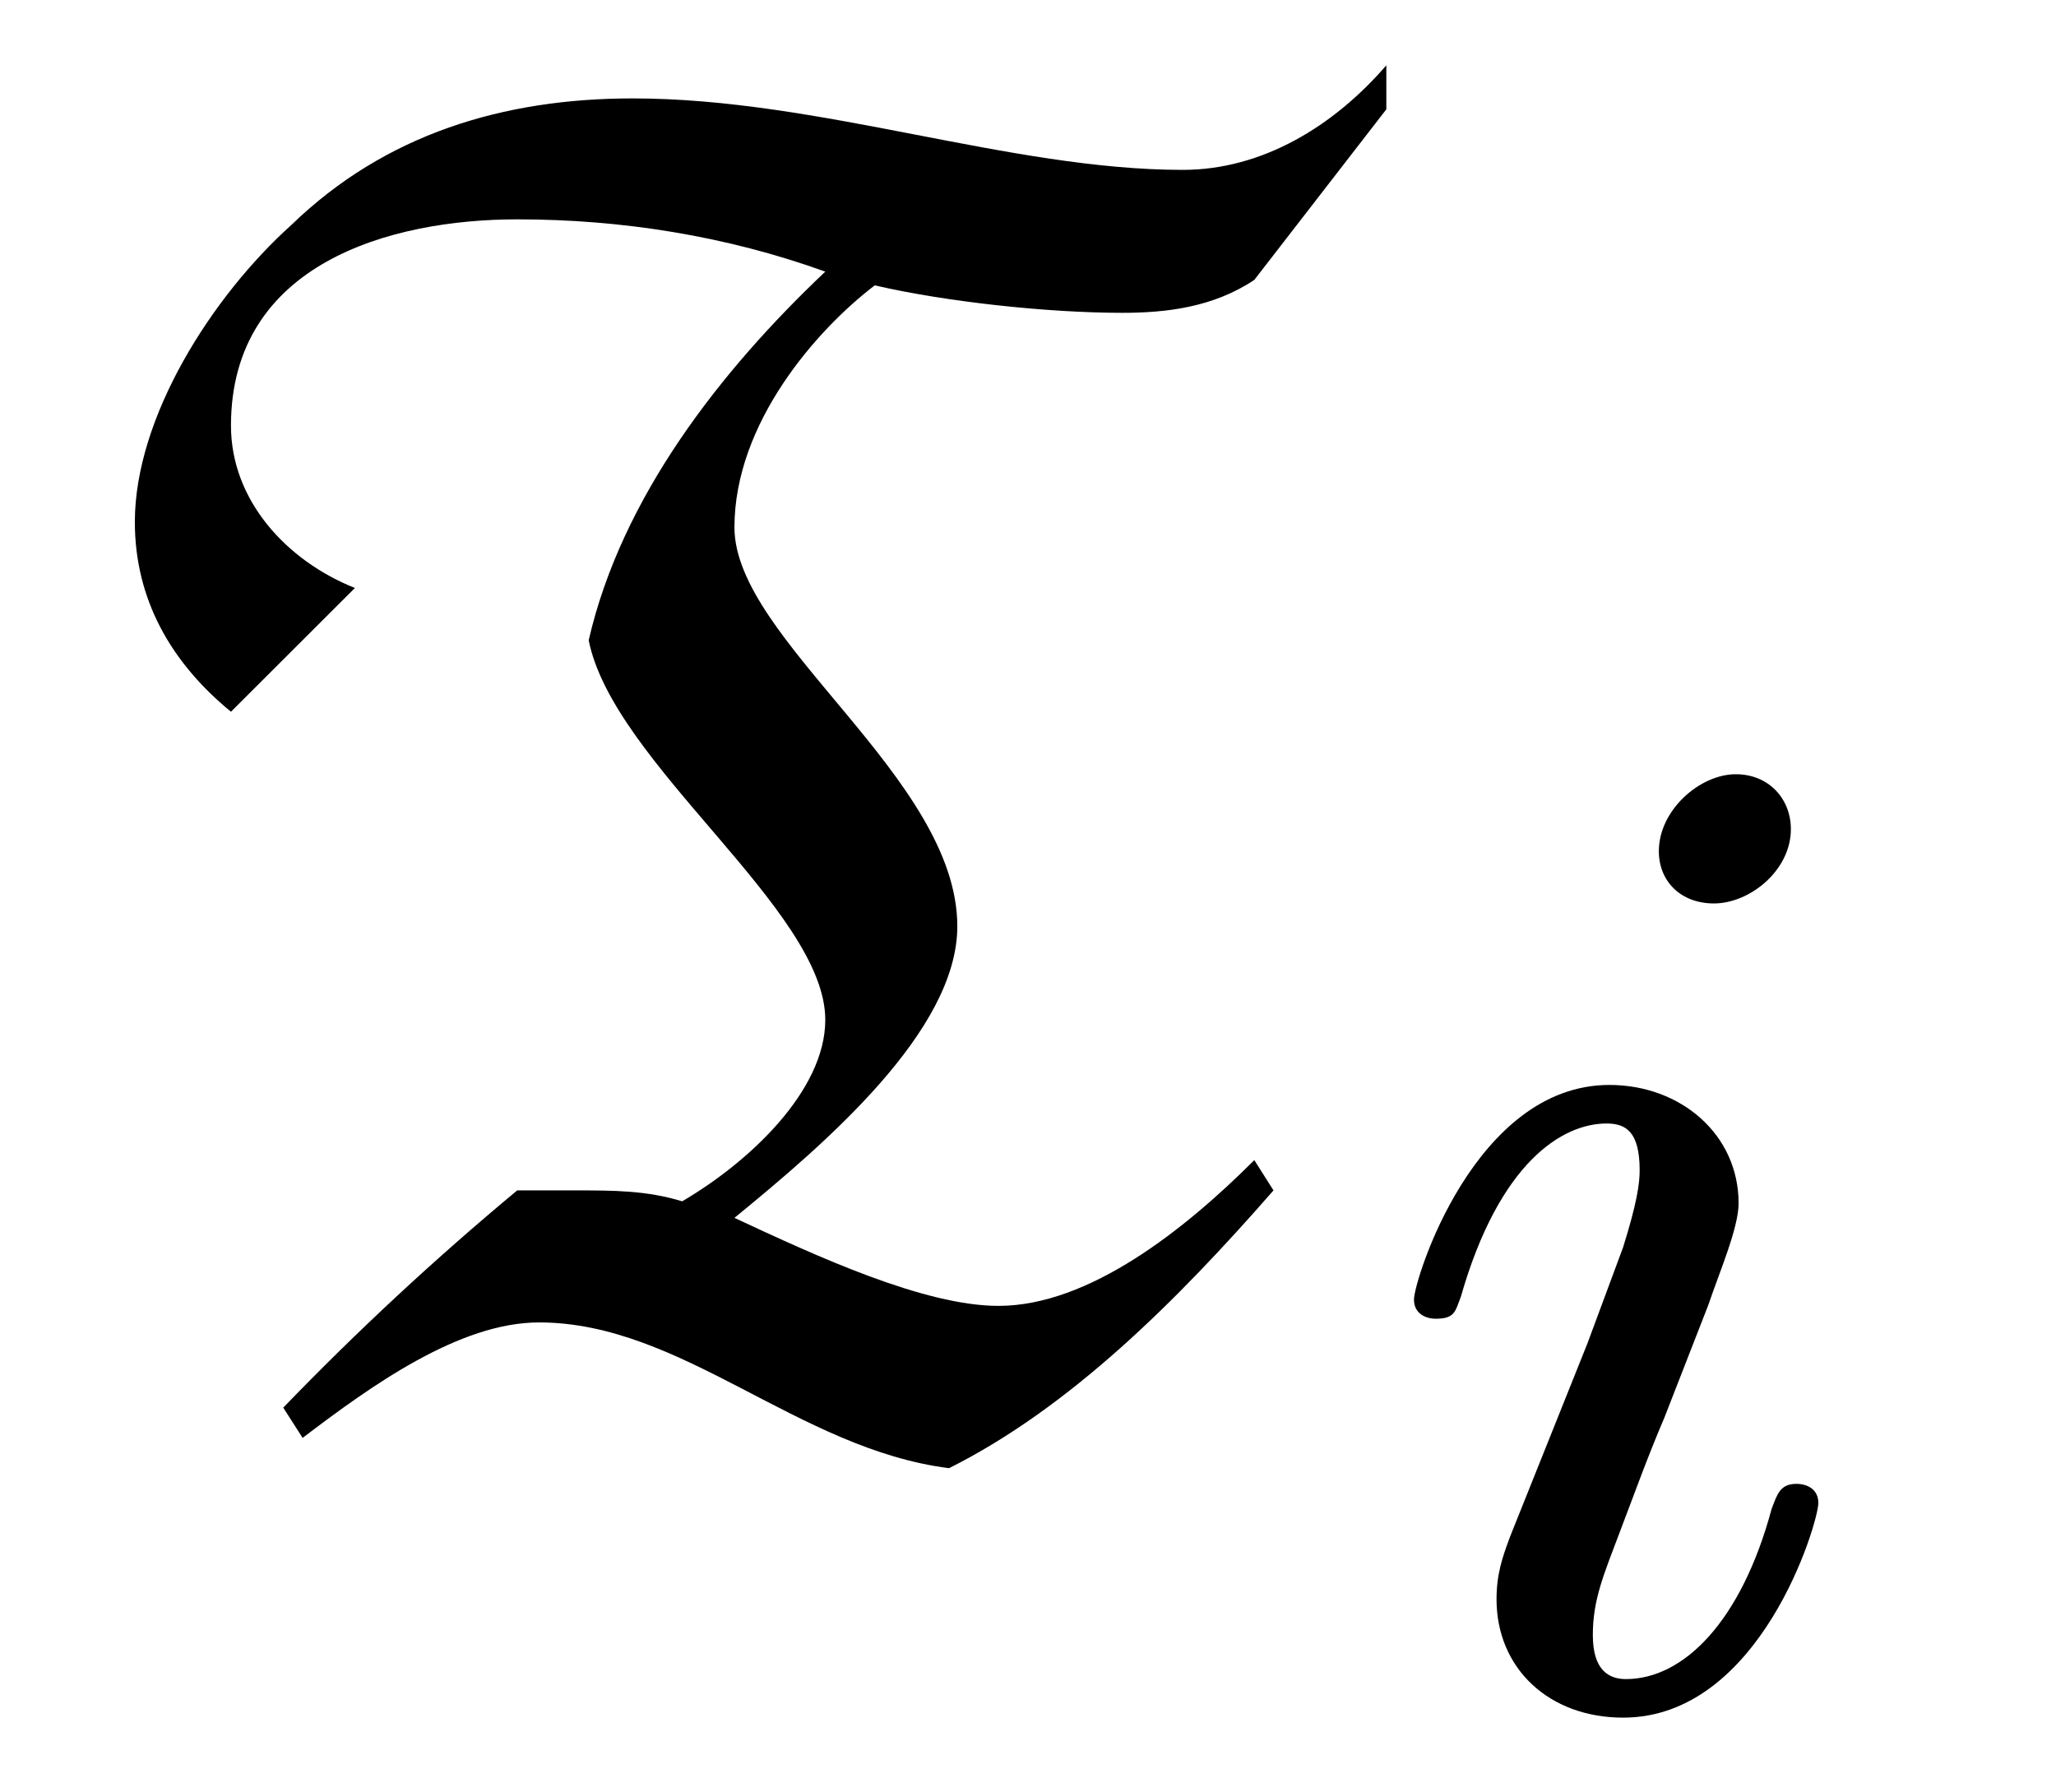
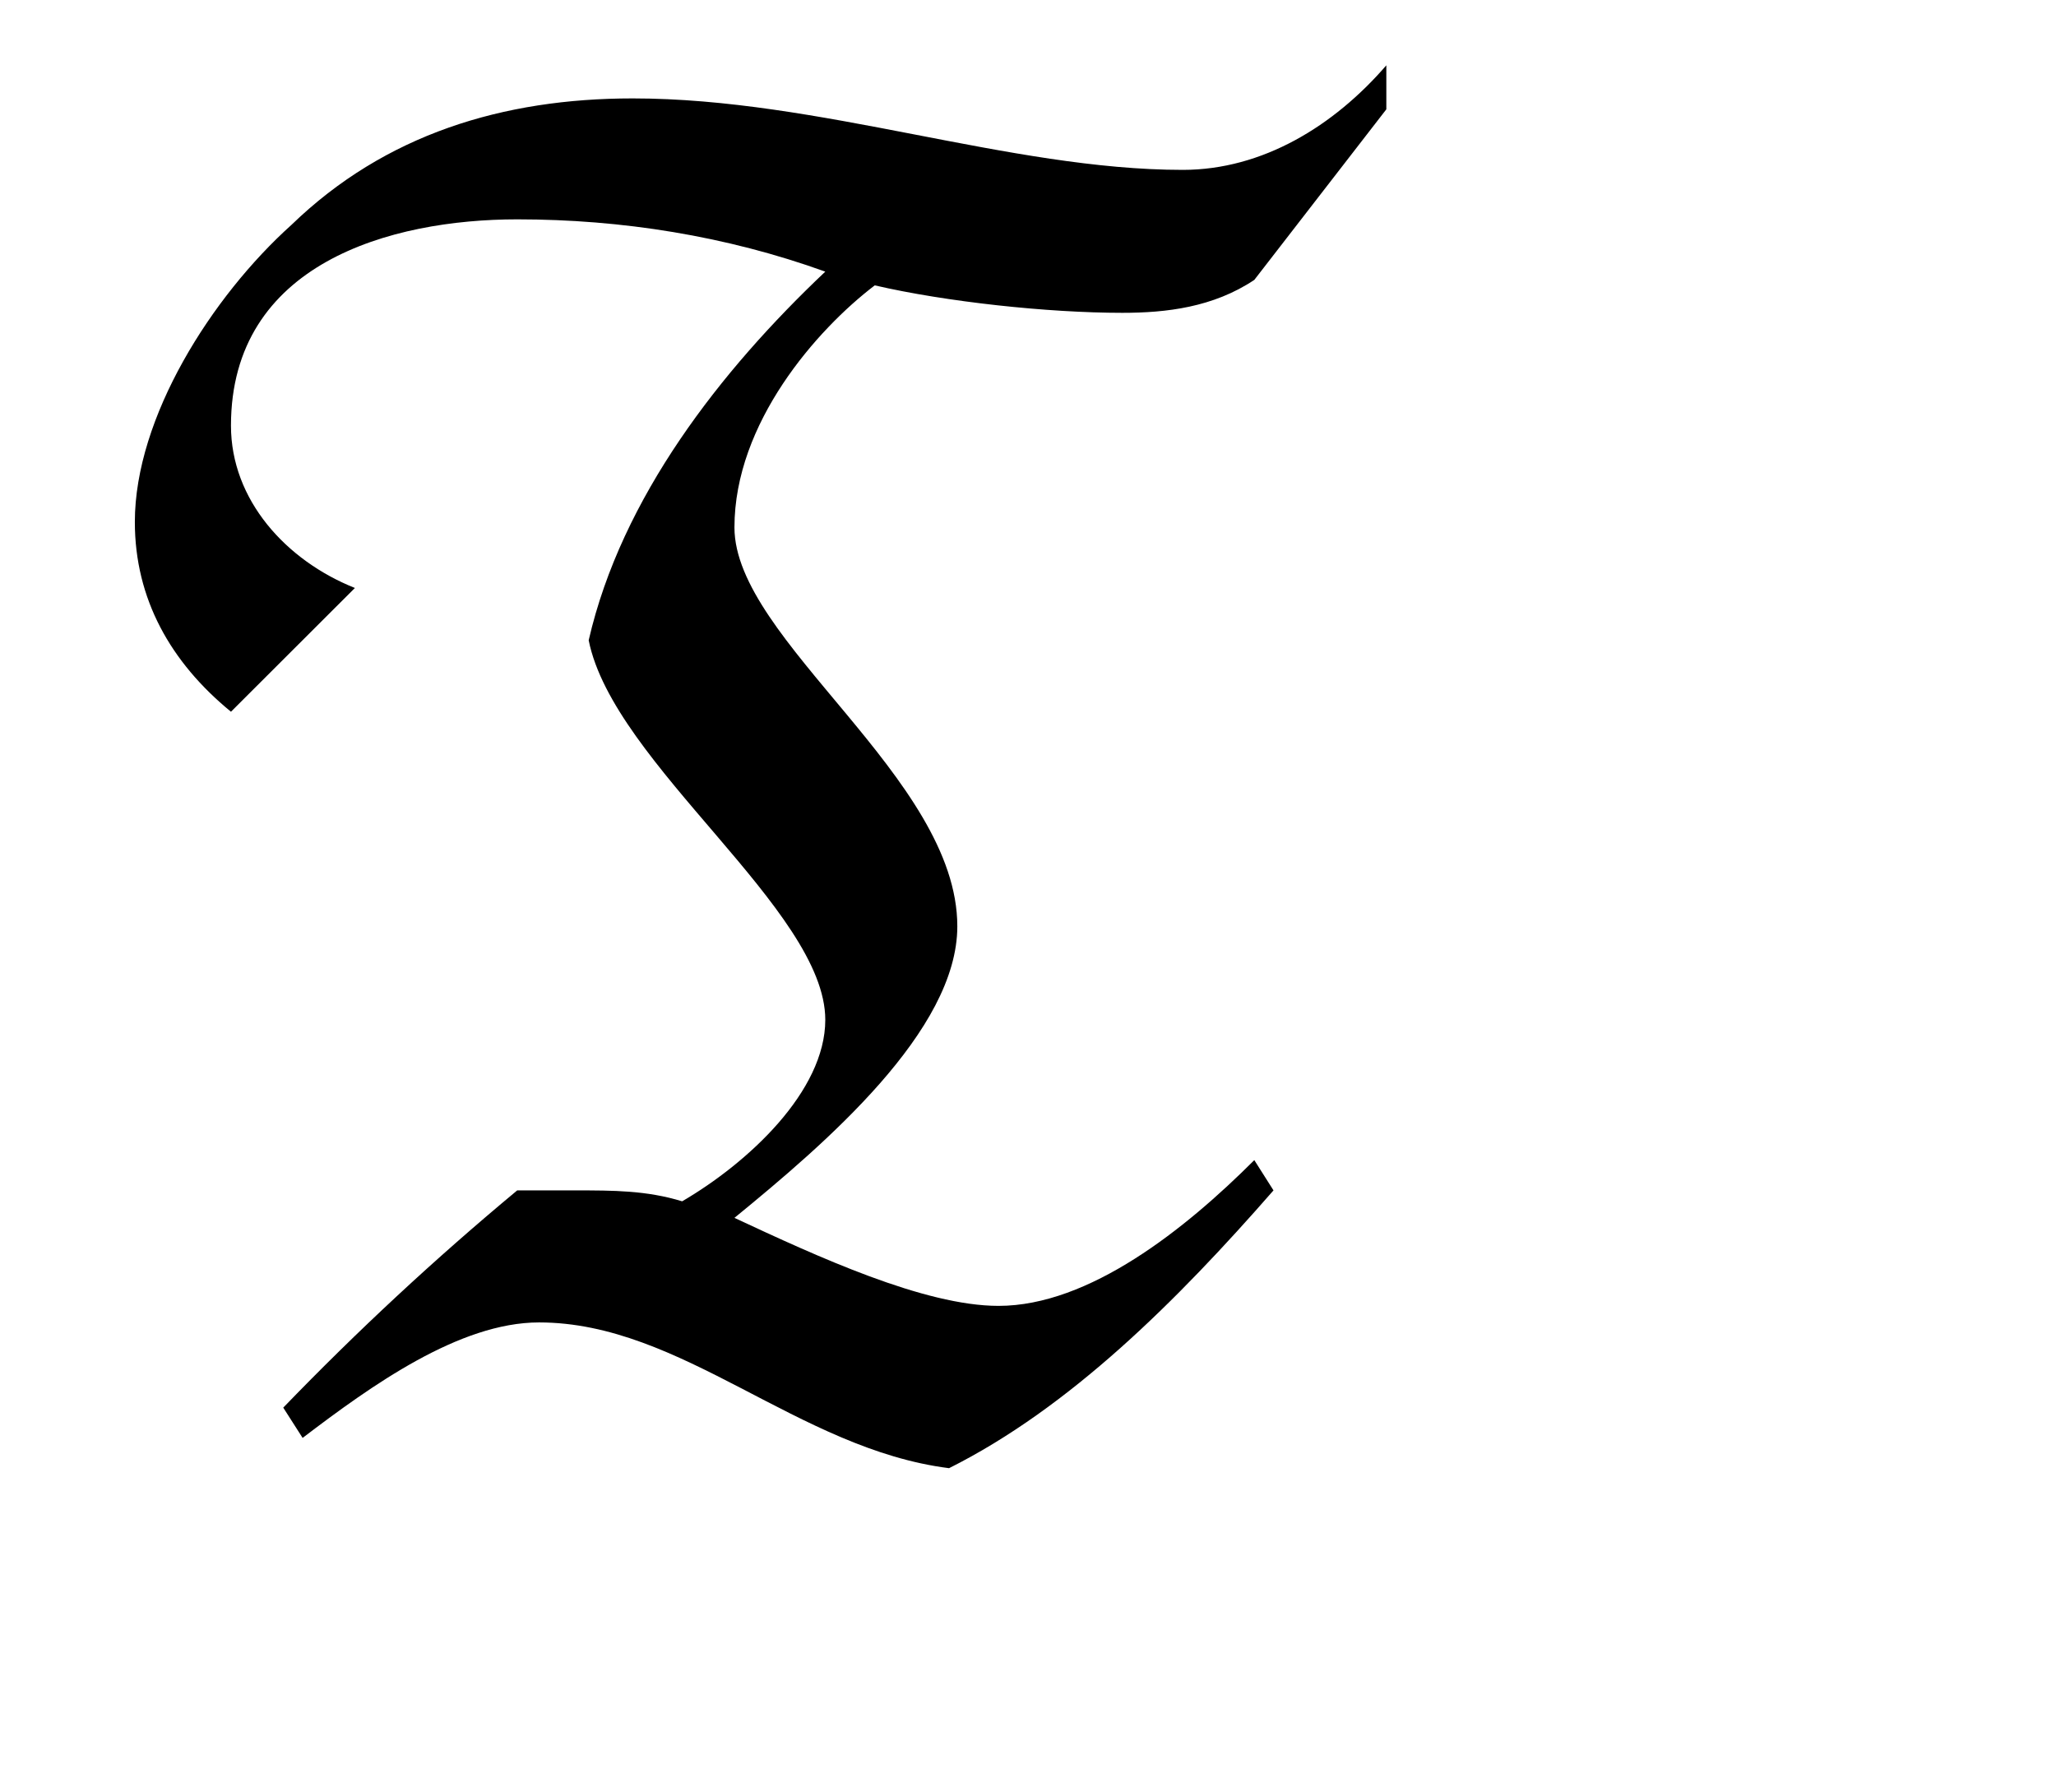
<svg xmlns="http://www.w3.org/2000/svg" xmlns:xlink="http://www.w3.org/1999/xlink" width="11.679" height="10.179" viewBox="0 0 11.679 10.179">
  <defs>
    <g>
      <g id="glyph-0-0">
</g>
      <g id="glyph-0-1">
        <path d="M 6.625 -1.453 C 6.234 -1.062 5.688 -0.625 5.172 -0.625 C 4.75 -0.625 4.141 -0.906 3.672 -1.125 C 4.188 -1.547 4.938 -2.188 4.938 -2.781 C 4.938 -3.625 3.672 -4.406 3.672 -5.047 C 3.672 -5.641 4.141 -6.172 4.469 -6.422 C 4.875 -6.328 5.453 -6.266 5.875 -6.266 C 6.125 -6.266 6.391 -6.297 6.625 -6.453 L 7.375 -7.422 L 7.375 -7.672 C 7.078 -7.328 6.672 -7.078 6.219 -7.078 C 5.234 -7.078 4.156 -7.484 3.094 -7.484 C 2.359 -7.484 1.688 -7.281 1.156 -6.766 C 0.703 -6.359 0.266 -5.672 0.266 -5.078 C 0.266 -4.641 0.469 -4.281 0.812 -4 L 1.516 -4.703 C 1.125 -4.859 0.812 -5.203 0.812 -5.625 C 0.812 -6.547 1.719 -6.797 2.438 -6.797 C 3.031 -6.797 3.625 -6.703 4.188 -6.5 C 3.594 -5.938 3.031 -5.219 2.844 -4.406 C 2.984 -3.703 4.188 -2.875 4.188 -2.25 C 4.188 -1.844 3.75 -1.438 3.375 -1.219 C 3.172 -1.281 2.984 -1.281 2.766 -1.281 C 2.656 -1.281 2.547 -1.281 2.438 -1.281 C 1.969 -0.891 1.531 -0.484 1.109 -0.047 L 1.219 0.125 C 1.609 -0.172 2.109 -0.531 2.562 -0.531 C 3.375 -0.531 4.031 0.188 4.891 0.297 C 5.578 -0.047 6.188 -0.656 6.734 -1.281 Z M 6.625 -1.453 " />
      </g>
      <g id="glyph-1-0">
</g>
      <g id="glyph-1-1">
-         <path d="M 2.375 -4.969 C 2.375 -5.141 2.25 -5.281 2.062 -5.281 C 1.859 -5.281 1.625 -5.078 1.625 -4.844 C 1.625 -4.672 1.75 -4.547 1.938 -4.547 C 2.141 -4.547 2.375 -4.734 2.375 -4.969 Z M 1.219 -2.047 L 0.781 -0.953 C 0.734 -0.828 0.703 -0.734 0.703 -0.594 C 0.703 -0.203 1 0.078 1.422 0.078 C 2.203 0.078 2.531 -1.031 2.531 -1.141 C 2.531 -1.219 2.469 -1.25 2.406 -1.25 C 2.312 -1.25 2.297 -1.188 2.266 -1.109 C 2.094 -0.469 1.766 -0.141 1.438 -0.141 C 1.344 -0.141 1.25 -0.188 1.25 -0.391 C 1.25 -0.594 1.312 -0.734 1.406 -0.984 C 1.484 -1.188 1.562 -1.406 1.656 -1.625 L 1.906 -2.266 C 1.969 -2.453 2.078 -2.703 2.078 -2.844 C 2.078 -3.234 1.75 -3.516 1.344 -3.516 C 0.578 -3.516 0.234 -2.406 0.234 -2.297 C 0.234 -2.219 0.297 -2.188 0.359 -2.188 C 0.469 -2.188 0.469 -2.234 0.5 -2.312 C 0.719 -3.078 1.078 -3.297 1.328 -3.297 C 1.438 -3.297 1.516 -3.25 1.516 -3.031 C 1.516 -2.953 1.5 -2.844 1.422 -2.594 Z M 1.219 -2.047 " />
-       </g>
+         </g>
    </g>
  </defs>
  <g fill="rgb(0%, 0%, 0%)" fill-opacity="1">
    <use xlink:href="#glyph-0-1" x="0.5" y="8.043" />
  </g>
  <g fill="rgb(0%, 0%, 0%)" fill-opacity="1">
    <use xlink:href="#glyph-1-1" x="7.798" y="9.679" />
  </g>
</svg>